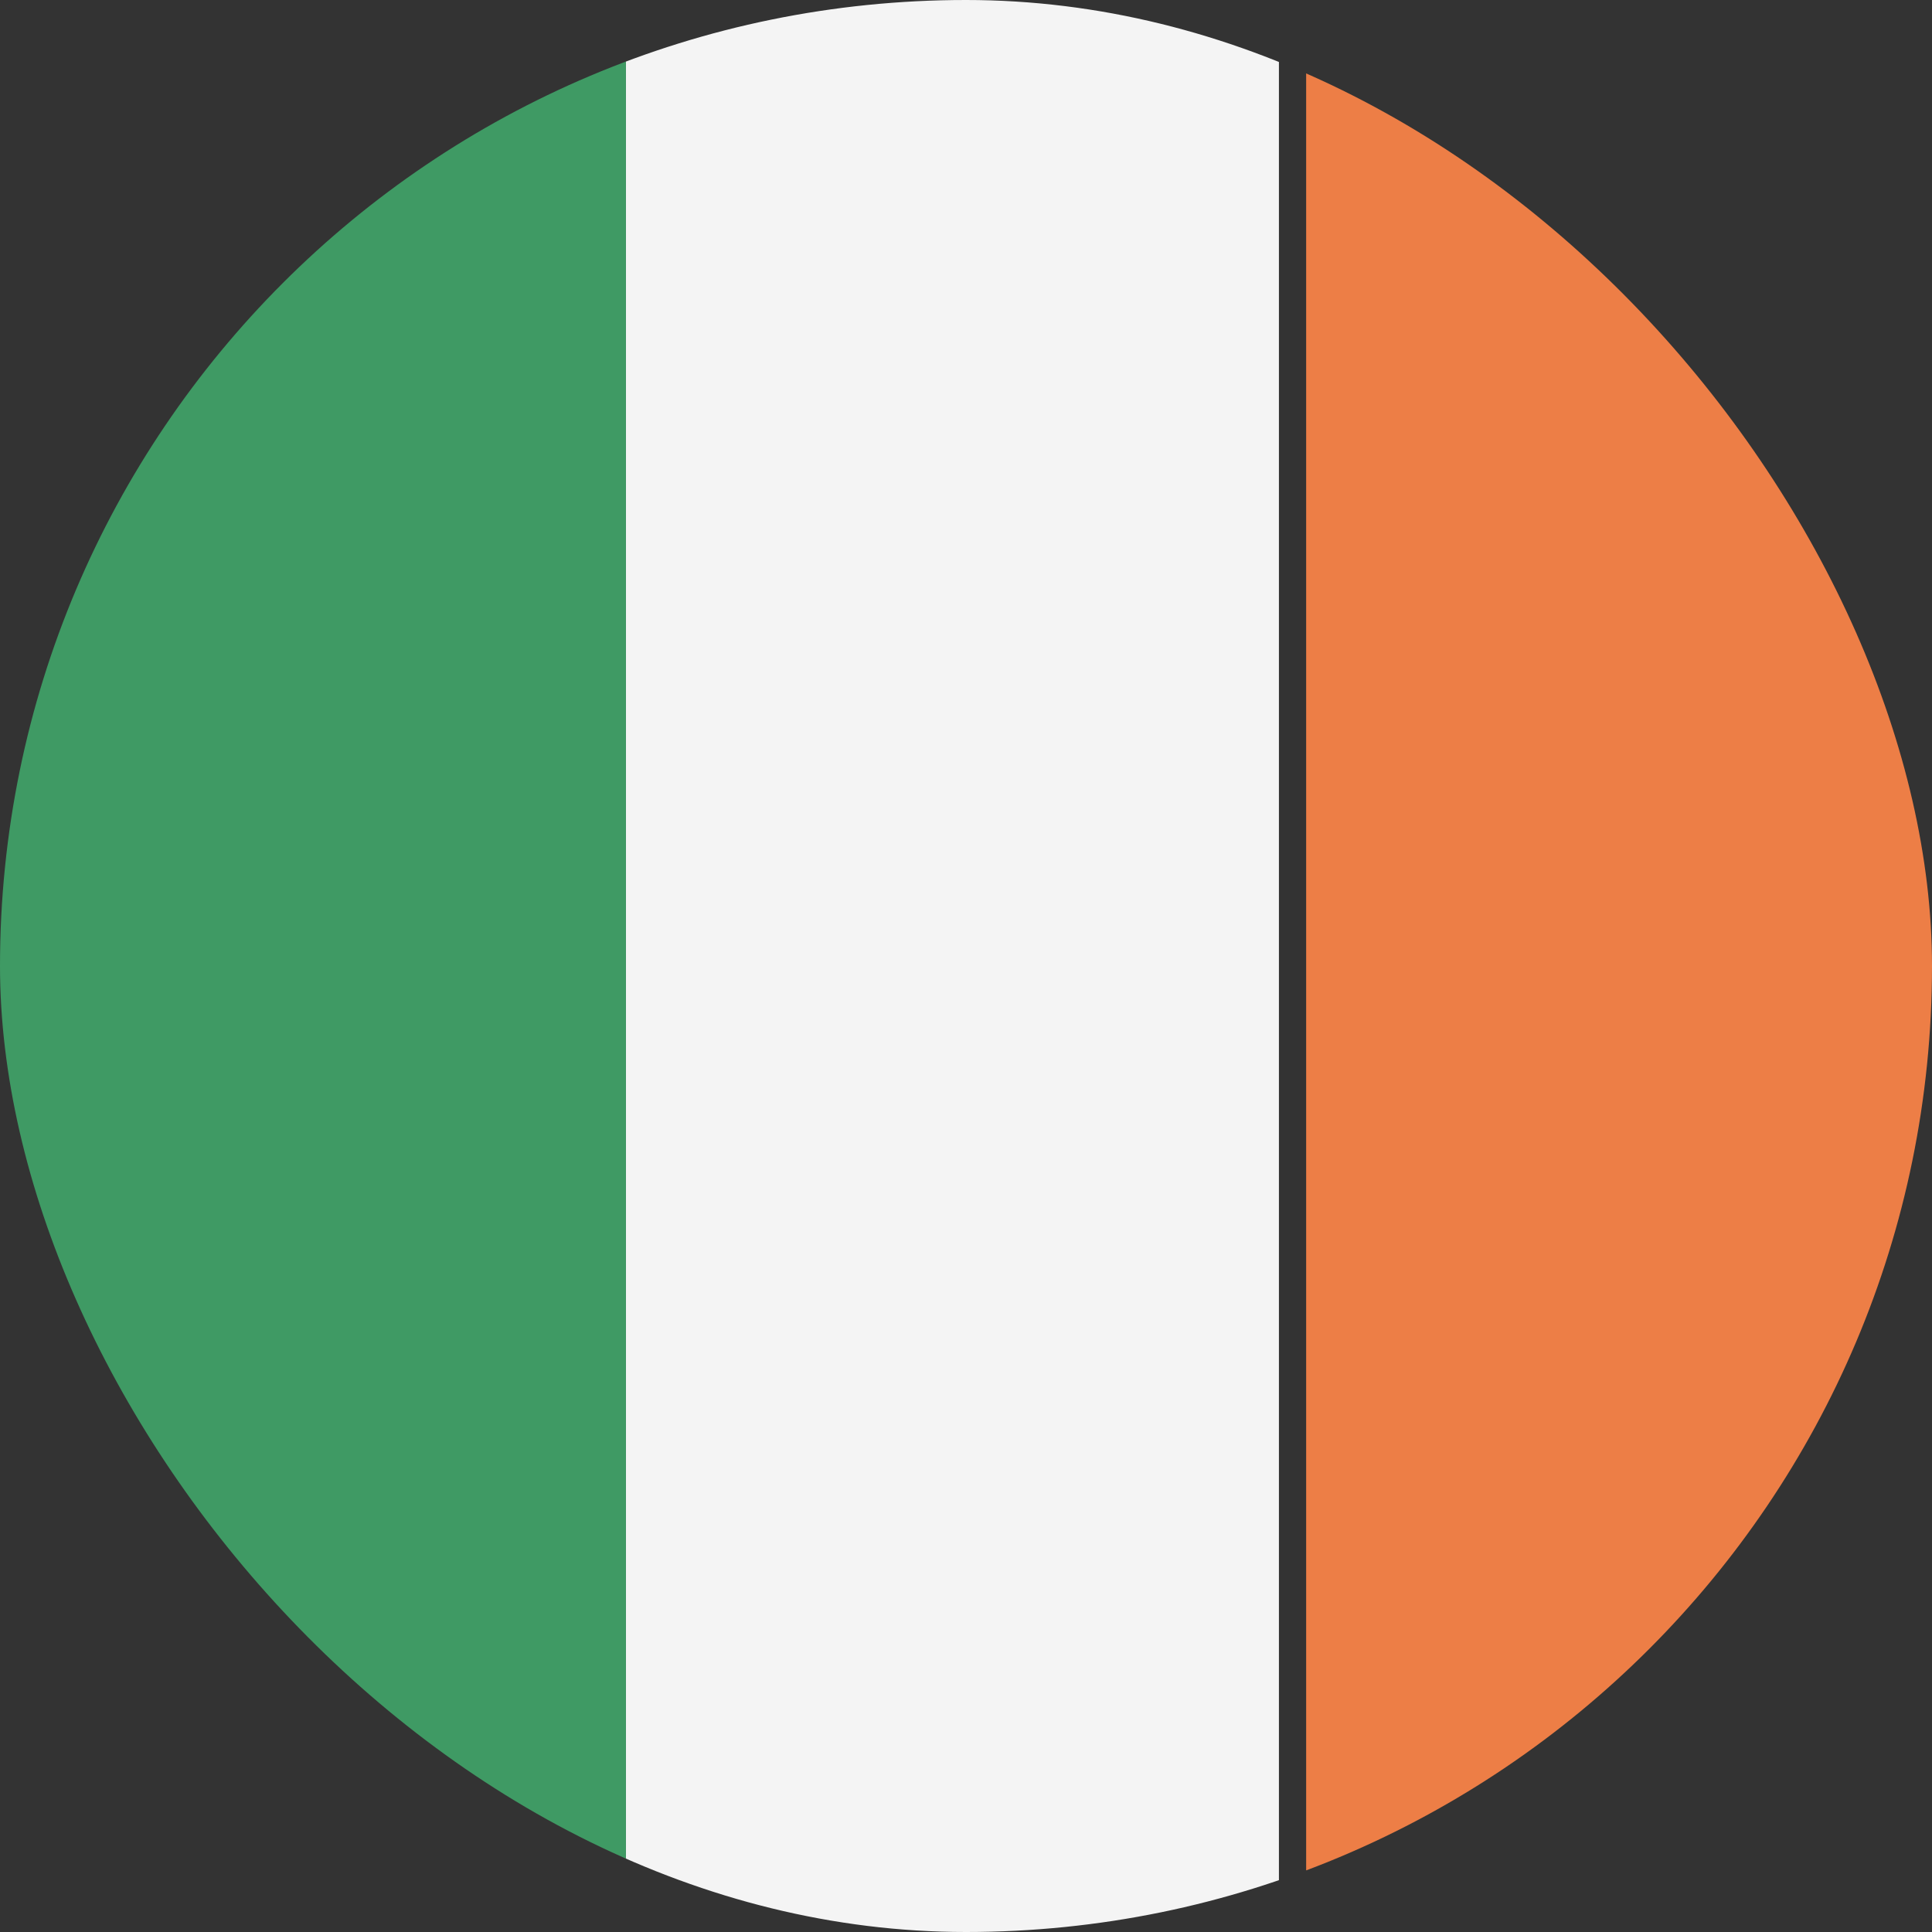
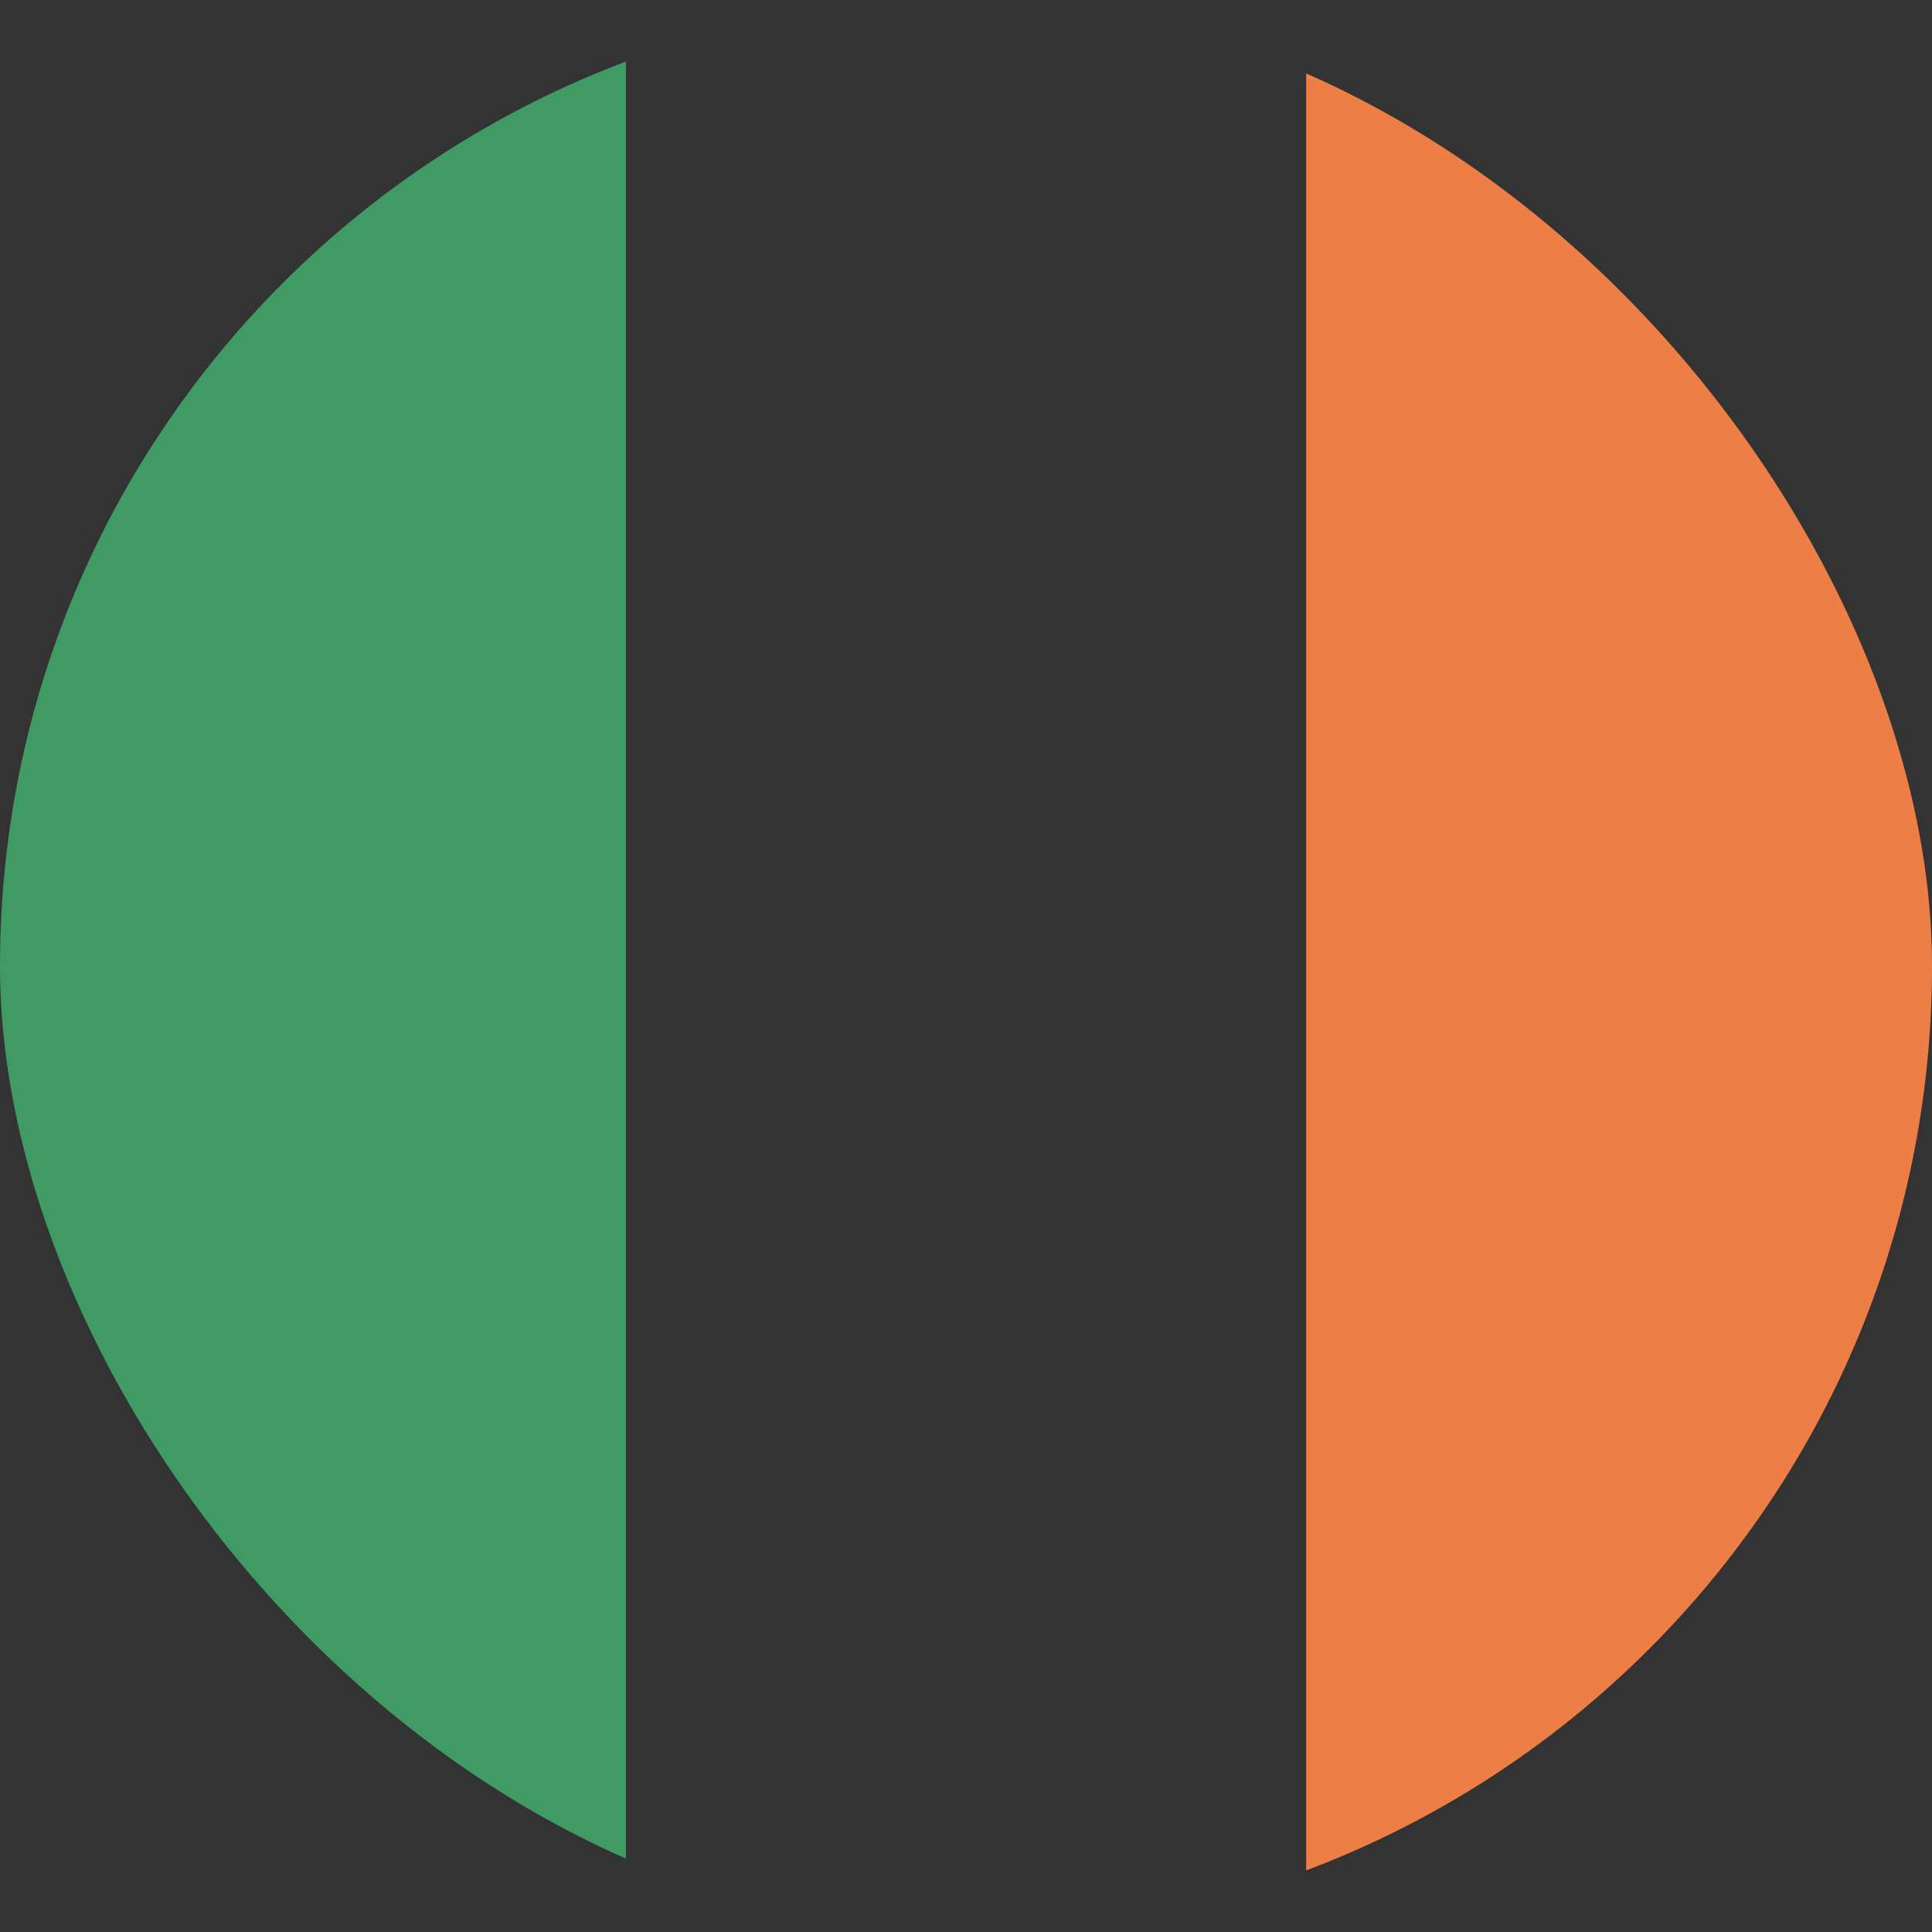
<svg xmlns="http://www.w3.org/2000/svg" width="32" height="32" viewBox="0 0 32 32" fill="none">
  <rect x="0" y="0" width="32" height="32" fill="#333333" stroke="none" />
  <g clip-path="url(#clip0_289_42472)">
-     <path fill-rule="evenodd" clip-rule="evenodd" d="M10.366 32H21.183V0H10.366V32Z" fill="#F4F4F4" />
    <path fill-rule="evenodd" clip-rule="evenodd" d="M21.634 32H32.001V0H21.634V32Z" fill="#ED7E46" />
    <path fill-rule="evenodd" clip-rule="evenodd" d="M0 32H10.367V0H0V32Z" fill="#3F9A64" />
  </g>
  <defs>
    <clipPath id="clip0_289_42472">
      <rect width="32" height="32" rx="16" fill="white" />
    </clipPath>
  </defs>
</svg>